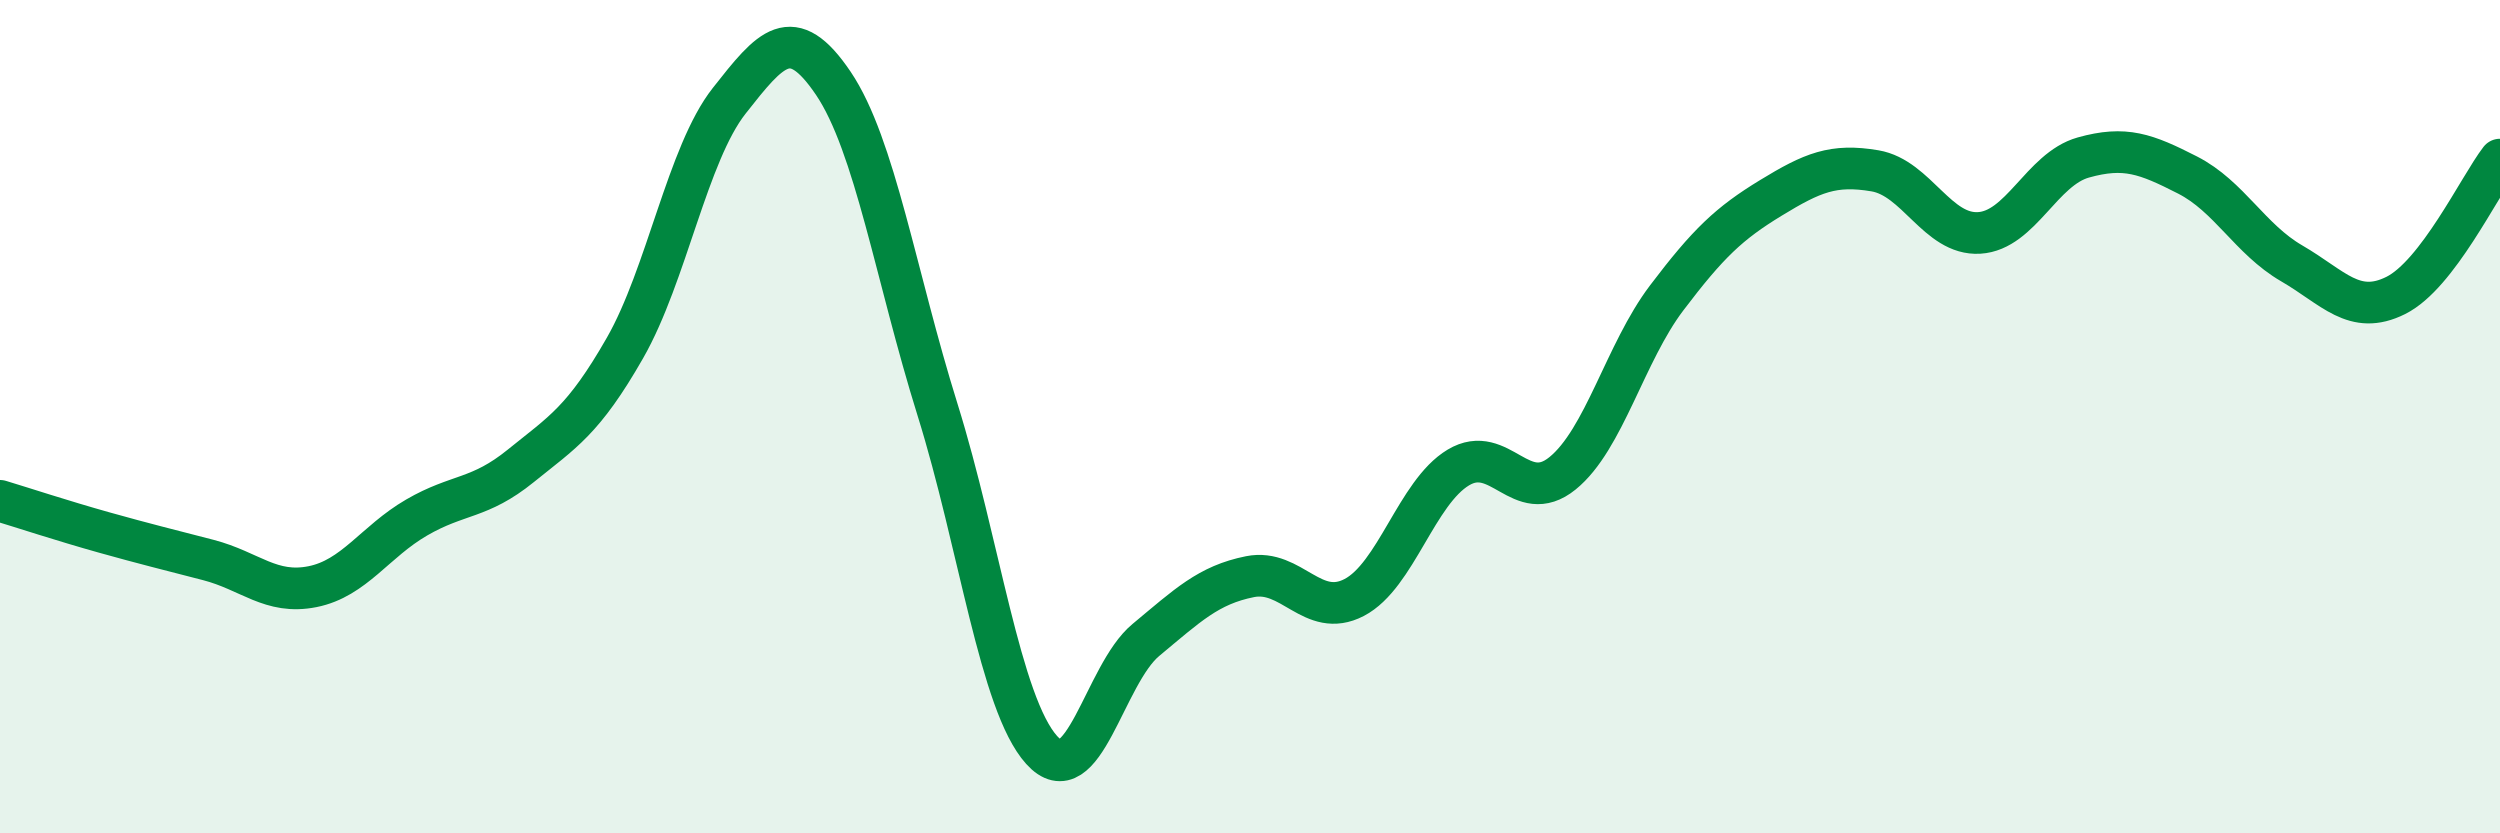
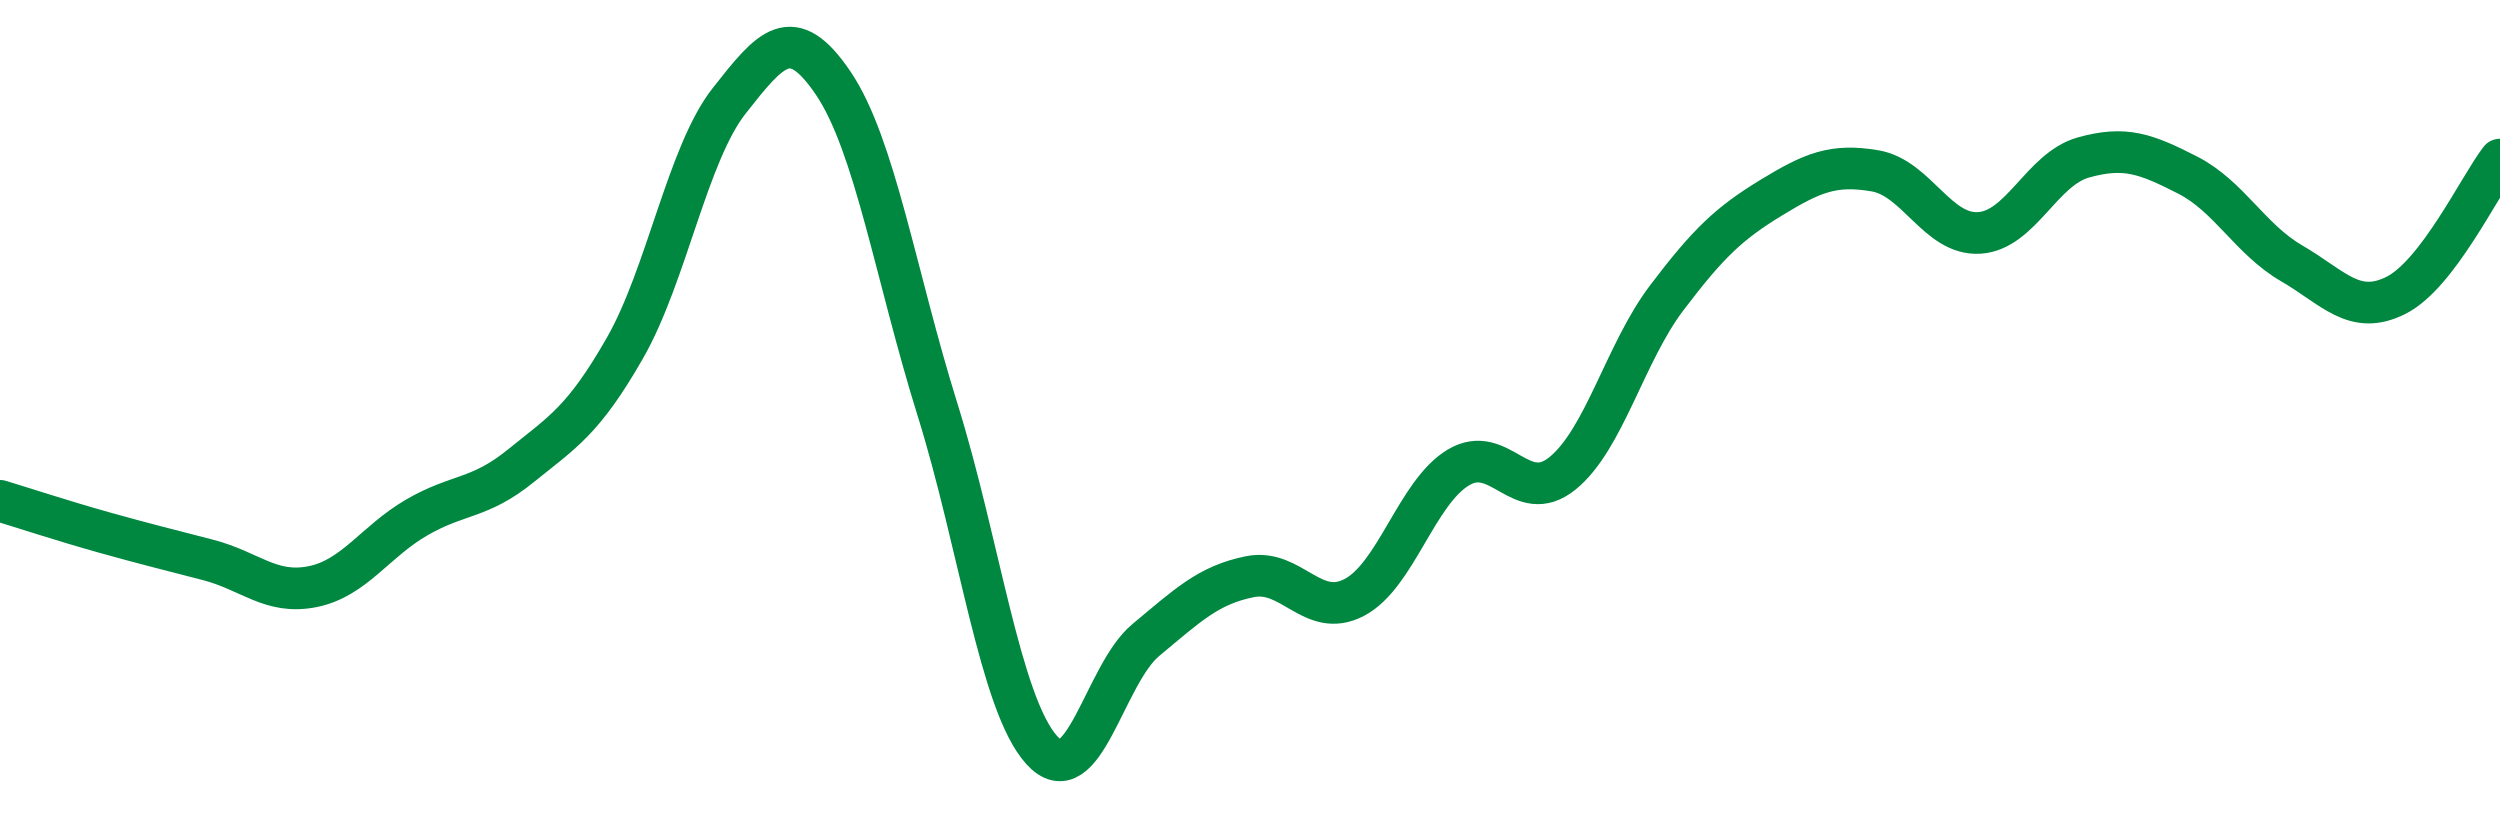
<svg xmlns="http://www.w3.org/2000/svg" width="60" height="20" viewBox="0 0 60 20">
-   <path d="M 0,12.02 C 0.5,12.17 1.5,12.5 2.5,12.78 C 3.5,13.06 4,13.18 5,13.44 C 6,13.7 6.5,14.28 7.5,14.08 C 8.5,13.88 9,13 10,12.42 C 11,11.84 11.5,11.99 12.5,11.18 C 13.5,10.37 14,10.1 15,8.35 C 16,6.6 16.5,3.69 17.5,2.42 C 18.5,1.15 19,0.52 20,2 C 21,3.48 21.5,6.63 22.5,9.83 C 23.5,13.03 24,16.89 25,18 C 26,19.11 26.5,16.19 27.5,15.36 C 28.5,14.53 29,14.04 30,13.84 C 31,13.64 31.5,14.86 32.5,14.34 C 33.5,13.82 34,11.82 35,11.22 C 36,10.62 36.5,12.17 37.5,11.36 C 38.5,10.55 39,8.47 40,7.15 C 41,5.83 41.5,5.36 42.5,4.75 C 43.5,4.14 44,3.93 45,4.1 C 46,4.27 46.5,5.65 47.5,5.59 C 48.5,5.53 49,4.06 50,3.78 C 51,3.5 51.5,3.69 52.5,4.2 C 53.5,4.71 54,5.74 55,6.32 C 56,6.9 56.5,7.59 57.5,7.09 C 58.5,6.59 59.5,4.48 60,3.83L60 20L0 20Z" fill="#008740" opacity="0.1" stroke-linecap="round" stroke-linejoin="round" />
  <path d="M 0,12.02 C 0.5,12.17 1.5,12.5 2.5,12.78 C 3.5,13.06 4,13.18 5,13.44 C 6,13.7 6.5,14.28 7.5,14.08 C 8.5,13.88 9,13 10,12.42 C 11,11.84 11.5,11.99 12.5,11.18 C 13.5,10.37 14,10.1 15,8.35 C 16,6.6 16.5,3.69 17.5,2.42 C 18.5,1.15 19,0.52 20,2 C 21,3.48 21.5,6.63 22.5,9.83 C 23.5,13.03 24,16.89 25,18 C 26,19.11 26.5,16.19 27.5,15.36 C 28.5,14.53 29,14.04 30,13.84 C 31,13.64 31.5,14.86 32.5,14.34 C 33.5,13.82 34,11.82 35,11.22 C 36,10.62 36.5,12.17 37.5,11.36 C 38.5,10.55 39,8.47 40,7.15 C 41,5.83 41.5,5.36 42.5,4.75 C 43.5,4.14 44,3.93 45,4.1 C 46,4.27 46.5,5.65 47.5,5.59 C 48.5,5.53 49,4.06 50,3.78 C 51,3.5 51.5,3.69 52.5,4.2 C 53.5,4.71 54,5.74 55,6.32 C 56,6.9 56.5,7.59 57.5,7.09 C 58.5,6.59 59.5,4.48 60,3.83" stroke="#008740" stroke-width="1" fill="none" stroke-linecap="round" stroke-linejoin="round" />
</svg>